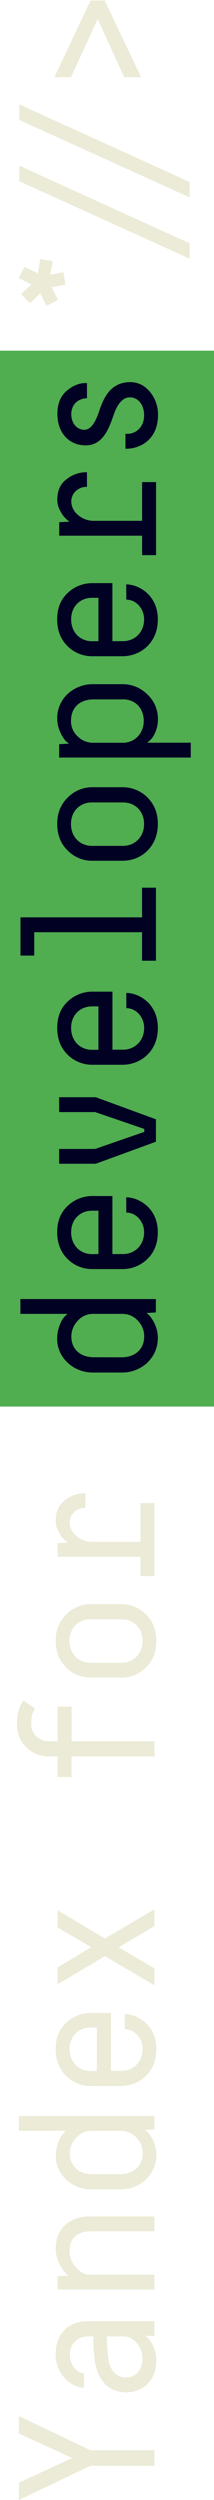
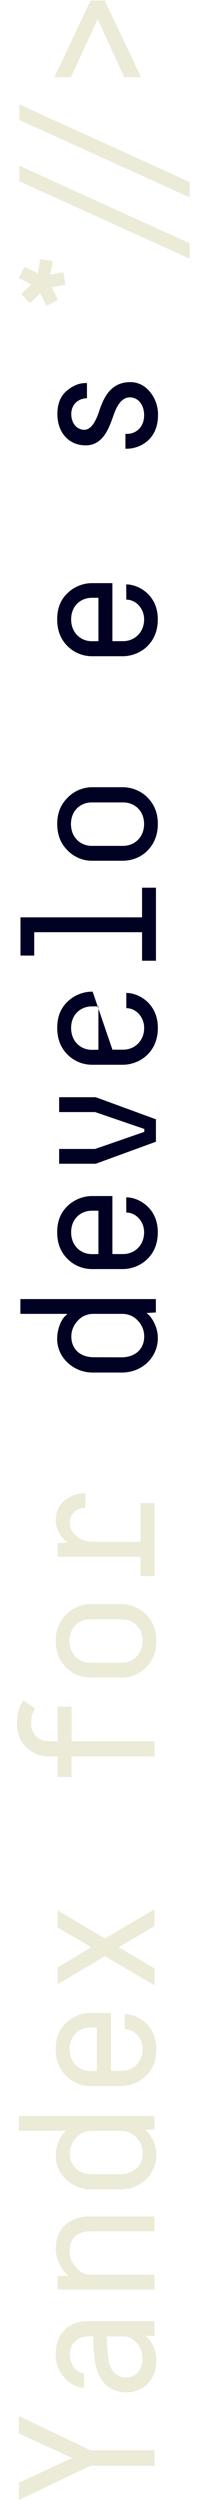
<svg xmlns="http://www.w3.org/2000/svg" width="20" height="233" viewBox="0 0 20 233" fill="none">
  <path d="M1.766 231.385L6.747 229.087L1.766 226.803L1.766 225.178L8.446 228.361L14.433 228.361L14.433 229.813L8.446 229.813L1.766 232.997L1.766 231.385Z" fill="#EBEBD7" />
  <path d="M14.434 217.698L13.602 217.698C13.702 217.778 13.802 217.865 13.888 217.958C14.068 218.191 14.221 218.451 14.341 218.717C14.521 219.11 14.614 219.536 14.614 219.963C14.614 221.761 13.455 222.966 11.79 222.966C10.212 222.966 9.146 221.894 8.88 220.116C8.787 219.45 8.733 218.777 8.72 218.104L8.72 217.745L8.247 217.745C7.308 217.745 6.529 218.404 6.529 219.436C6.529 220.389 7.055 221.075 7.848 221.201L7.848 222.56C7.481 222.52 7.122 222.407 6.795 222.234C6.469 222.061 6.189 221.821 5.963 221.541C5.463 220.942 5.19 220.196 5.204 219.436C5.204 217.452 6.456 216.34 8.134 216.34L14.428 216.34L14.428 217.698L14.434 217.698ZM9.985 217.752C9.992 218.511 10.052 219.263 10.159 220.016C10.305 220.935 10.918 221.588 11.77 221.588C12.616 221.588 13.309 220.928 13.309 219.896C13.335 219.337 13.142 218.79 12.769 218.358C12.39 217.958 12.01 217.752 11.591 217.752L9.985 217.752Z" fill="#EBEBD7" />
  <path d="M14.431 206.571L14.431 207.956L8.55 207.956C7.192 207.956 6.506 208.582 6.506 209.821C6.506 210.374 6.719 210.913 7.105 211.326C7.505 211.772 7.918 211.999 8.371 211.999L14.431 211.999L14.431 213.384L5.387 213.384L5.387 212.138L6.386 212.085C6.273 211.992 6.159 211.892 6.06 211.792C5.846 211.532 5.667 211.253 5.533 210.946C5.32 210.52 5.207 210.054 5.207 209.581C5.207 207.716 6.472 206.571 8.444 206.571L14.431 206.571Z" fill="#EBEBD7" />
  <path d="M6.148 198.592L1.766 198.592L1.766 197.213L14.433 197.213L14.433 198.452L13.547 198.505C13.66 198.578 13.767 198.665 13.854 198.765C14.047 198.998 14.207 199.251 14.326 199.524C14.606 200.123 14.686 200.789 14.559 201.435C14.433 202.081 14.107 202.674 13.627 203.14C13.307 203.433 12.934 203.667 12.521 203.826C12.109 203.986 11.669 204.059 11.223 204.053L8.592 204.053C8.153 204.059 7.706 203.986 7.3 203.833C6.887 203.68 6.514 203.44 6.195 203.147C5.882 202.854 5.628 202.508 5.462 202.121C5.295 201.735 5.209 201.322 5.216 200.903C5.216 199.984 5.615 199.138 5.915 198.845L6.148 198.592ZM11.216 202.634C12.515 202.634 13.334 201.842 13.334 200.716C13.347 200.157 13.134 199.617 12.735 199.211C12.555 199.011 12.328 198.858 12.082 198.751C11.829 198.645 11.562 198.592 11.289 198.592L8.612 198.592C8.332 198.585 8.053 198.638 7.793 198.751C7.54 198.865 7.307 199.025 7.127 199.231C6.734 199.637 6.521 200.17 6.528 200.716C6.528 201.835 7.327 202.634 8.632 202.634L11.216 202.634Z" fill="#EBEBD7" />
  <path d="M11.661 187.721C12.726 187.708 14.611 188.64 14.611 190.971C14.611 192.01 14.285 192.836 13.632 193.482C13.326 193.782 12.953 194.022 12.546 194.181C12.14 194.341 11.7 194.421 11.261 194.415L8.517 194.415C8.084 194.421 7.651 194.341 7.252 194.181C6.852 194.022 6.486 193.782 6.186 193.482C5.533 192.843 5.207 192.01 5.207 190.971C5.207 189.932 5.533 189.126 6.186 188.52C6.492 188.227 6.859 187.994 7.258 187.834C7.658 187.675 8.091 187.601 8.524 187.601L10.368 187.601L10.368 193.003L11.361 193.003C12.447 193.003 13.332 192.19 13.332 190.965C13.332 189.999 12.606 189.133 11.667 189.133L11.661 187.721ZM9.05 193.009L9.05 188.967L8.457 188.967C7.372 188.967 6.506 189.746 6.506 190.978C6.506 192.21 7.372 193.016 8.457 193.016L9.05 193.009Z" fill="#EBEBD7" />
  <path d="M5.387 183.353L8.53 181.488L5.387 179.643L5.387 178.038L9.802 180.676L14.431 177.945L14.431 179.517L11.081 181.488L14.431 183.453L14.431 185.025L9.802 182.314L5.387 184.938L5.387 183.353Z" fill="#EBEBD7" />
  <path d="M5.389 163.705L4.643 163.705C4.237 163.719 3.837 163.645 3.464 163.499C3.091 163.352 2.751 163.132 2.472 162.853C1.872 162.28 1.586 161.561 1.586 160.662C1.586 159.762 1.839 158.95 2.059 158.677L2.205 158.49L3.291 159.25C3.038 159.543 2.911 160.009 2.911 160.648C2.911 161.634 3.637 162.287 4.59 162.287L5.389 162.287L5.389 159.057L6.694 159.057L6.694 162.287L14.44 162.287L14.44 163.705L6.688 163.705L6.688 165.623L5.389 165.623L5.389 163.705Z" fill="#EBEBD7" />
  <path d="M11.281 149.5C11.727 149.493 12.167 149.58 12.573 149.746C12.979 149.913 13.346 150.159 13.652 150.465C14.285 151.105 14.611 151.917 14.611 152.916C14.611 153.922 14.285 154.761 13.652 155.401C13.346 155.707 12.973 155.953 12.566 156.12C12.153 156.286 11.714 156.366 11.268 156.353L8.537 156.353C8.097 156.36 7.658 156.28 7.252 156.12C6.845 155.96 6.479 155.714 6.186 155.407C5.533 154.768 5.207 153.935 5.207 152.923C5.207 151.917 5.533 151.105 6.186 150.472C6.486 150.159 6.852 149.919 7.252 149.753C7.658 149.586 8.091 149.5 8.537 149.506L11.281 149.506L11.281 149.5ZM8.444 150.918C7.358 150.918 6.492 151.698 6.492 152.93C6.492 154.162 7.372 154.968 8.444 154.968L11.354 154.968C12.44 154.968 13.326 154.155 13.326 152.93C13.326 151.704 12.447 150.918 11.374 150.918L8.444 150.918Z" fill="#EBEBD7" />
  <path d="M6.046 139.843C6.579 139.397 7.265 139.164 7.978 139.17L7.978 140.536C7.791 140.529 7.605 140.562 7.425 140.622C7.252 140.689 7.085 140.782 6.952 140.909C6.812 141.029 6.706 141.182 6.632 141.348C6.559 141.515 6.512 141.688 6.512 141.868C6.512 142.107 6.566 142.354 6.672 142.574C6.779 142.793 6.932 142.993 7.125 143.146C7.525 143.506 8.058 143.706 8.61 143.699L13.133 143.699L13.133 140.089L14.438 140.089L14.438 146.896L13.133 146.896L13.133 145.084L5.387 145.084L5.387 143.819L6.346 143.766C6 143.533 5.713 143.22 5.533 142.847C5.32 142.514 5.207 142.127 5.207 141.741C5.207 140.915 5.473 140.276 6.046 139.843Z" fill="#EBEBD7" />
-   <path d="M-4.30156e-06 32.683L0 131.091L20 131.091L20 32.683L-4.30156e-06 32.683Z" fill="#50AD50" />
  <path d="M8.891 103.646L13.486 105.218L13.486 105.491L8.891 107.083L5.527 107.083L5.527 108.461L8.951 108.461L14.572 106.41L14.572 104.319L8.951 102.261L5.527 102.261L5.527 103.646L8.891 103.646Z" fill="#010123" />
-   <path d="M6.327 93.342C5.674 93.954 5.348 94.754 5.348 95.793C5.348 96.838 5.674 97.664 6.327 98.303C6.626 98.603 6.993 98.836 7.392 99.003C7.792 99.163 8.225 99.243 8.658 99.236L11.402 99.236C11.841 99.243 12.281 99.163 12.687 99.003C13.093 98.843 13.466 98.603 13.773 98.303C14.425 97.657 14.752 96.825 14.752 95.793C14.752 93.462 12.873 92.522 11.801 92.543L11.808 93.961C12.747 93.961 13.473 94.827 13.473 95.793C13.473 97.018 12.587 97.831 11.502 97.831L10.509 97.831L10.509 92.423L8.658 92.423C8.225 92.416 7.792 92.496 7.392 92.656C6.993 92.816 6.626 93.049 6.327 93.342ZM9.197 93.795L9.197 97.837L8.598 97.844C7.512 97.844 6.646 97.038 6.646 95.806C6.646 94.574 7.512 93.795 8.598 93.795L9.197 93.795Z" fill="#010123" />
+   <path d="M6.327 93.342C5.674 93.954 5.348 94.754 5.348 95.793C5.348 96.838 5.674 97.664 6.327 98.303C6.626 98.603 6.993 98.836 7.392 99.003C7.792 99.163 8.225 99.243 8.658 99.236L11.402 99.236C11.841 99.243 12.281 99.163 12.687 99.003C13.093 98.843 13.466 98.603 13.773 98.303C14.425 97.657 14.752 96.825 14.752 95.793C14.752 93.462 12.873 92.522 11.801 92.543L11.808 93.961C12.747 93.961 13.473 94.827 13.473 95.793C13.473 97.018 12.587 97.831 11.502 97.831L10.509 97.831L8.658 92.423C8.225 92.416 7.792 92.496 7.392 92.656C6.993 92.816 6.626 93.049 6.327 93.342ZM9.197 93.795L9.197 97.837L8.598 97.844C7.512 97.844 6.646 97.038 6.646 95.806C6.646 94.574 7.512 93.795 8.598 93.795L9.197 93.795Z" fill="#010123" />
  <path d="M6.289 122.46L6.042 122.706C5.736 122.999 5.343 123.845 5.343 124.757C5.336 125.177 5.423 125.59 5.589 125.976C5.756 126.363 6.009 126.709 6.322 127.002C6.635 127.302 7.014 127.535 7.427 127.695C7.84 127.854 8.287 127.928 8.726 127.921L11.357 127.921C11.803 127.928 12.243 127.848 12.655 127.695C13.069 127.535 13.448 127.302 13.761 127.009C14.247 126.542 14.574 125.95 14.694 125.304C14.82 124.658 14.74 123.992 14.46 123.392C14.341 123.119 14.181 122.866 13.988 122.633C13.894 122.533 13.794 122.446 13.681 122.373L14.567 122.32L14.567 121.074L1.906 121.074L1.906 122.453L6.289 122.453L6.289 122.46ZM11.43 122.453C11.703 122.453 11.976 122.506 12.223 122.613C12.476 122.72 12.695 122.879 12.875 123.079C13.275 123.485 13.488 124.032 13.475 124.584C13.475 125.703 12.655 126.502 11.357 126.502L8.773 126.496C7.461 126.496 6.668 125.697 6.668 124.578C6.662 124.025 6.875 123.499 7.268 123.092C7.447 122.886 7.674 122.72 7.934 122.613C8.193 122.5 8.466 122.446 8.753 122.453L11.43 122.453Z" fill="#010123" />
  <path d="M10.505 111.471L8.66 111.471C8.228 111.465 7.795 111.545 7.395 111.704C6.995 111.864 6.629 112.097 6.323 112.39C5.67 113.003 5.344 113.809 5.344 114.841C5.344 115.874 5.67 116.706 6.323 117.345C6.622 117.645 6.989 117.885 7.388 118.045C7.788 118.205 8.221 118.284 8.654 118.278L11.398 118.278C11.837 118.284 12.277 118.205 12.683 118.045C13.089 117.885 13.462 117.645 13.769 117.345C14.421 116.706 14.748 115.874 14.748 114.841C14.748 112.51 12.863 111.578 11.797 111.591L11.804 113.01C12.743 113.01 13.469 113.876 13.469 114.841C13.469 116.067 12.583 116.879 11.498 116.879L10.505 116.879L10.505 111.471ZM8.6 116.886C7.515 116.886 6.649 116.08 6.649 114.848C6.649 113.616 7.515 112.837 8.6 112.837L9.2 112.837L9.2 116.879L8.6 116.886Z" fill="#010123" />
  <path d="M1.914 85.497L1.914 89.06L3.199 89.06L3.199 86.882L13.276 86.882L13.276 89.54L14.575 89.54L14.575 82.733L13.276 82.733L13.276 85.497L1.914 85.497Z" fill="#010123" />
-   <path d="M7.274 47.982C7.08 47.822 6.927 47.629 6.821 47.409C6.714 47.189 6.661 46.95 6.661 46.703C6.667 46.523 6.707 46.343 6.781 46.184C6.854 46.017 6.967 45.871 7.1 45.751C7.234 45.624 7.4 45.531 7.573 45.464C7.746 45.398 7.933 45.371 8.126 45.378L8.126 44.013C7.42 43.999 6.734 44.239 6.195 44.685C5.622 45.118 5.355 45.757 5.355 46.597C5.362 46.989 5.469 47.369 5.682 47.702C5.808 47.949 5.982 48.175 6.188 48.375C6.281 48.461 6.388 48.541 6.494 48.615L5.535 48.668L5.535 49.927L13.281 49.927L13.281 51.738L14.586 51.738L14.586 44.932L13.281 44.932L13.281 48.541L8.759 48.541C8.199 48.541 7.673 48.342 7.274 47.982Z" fill="#010123" />
  <path d="M9.206 38.505C8.9 39.35 8.487 40.056 7.887 40.056C7.188 40.056 6.662 39.47 6.662 38.584C6.662 37.672 7.348 37.119 8.127 37.119L8.127 35.701L7.987 35.701C7.375 35.701 6.775 35.96 6.216 36.44C5.656 36.926 5.363 37.632 5.363 38.584C5.363 40.316 6.429 41.508 8.007 41.508C9.652 41.508 10.198 39.883 10.645 38.604C10.951 37.725 11.431 37.033 12.13 37.033C12.909 37.033 13.469 37.725 13.469 38.691C13.469 39.85 12.669 40.436 11.89 40.436L11.724 40.436L11.724 41.821L11.85 41.821C12.976 41.821 14.761 41.062 14.767 38.691C14.787 37.905 14.521 37.133 14.008 36.513C13.502 35.907 12.889 35.614 12.163 35.614C10.238 35.621 9.619 37.226 9.206 38.505Z" fill="#010123" />
  <path d="M6.327 74.334C5.674 74.974 5.348 75.779 5.348 76.785C5.348 77.804 5.674 78.637 6.327 79.269C6.626 79.576 6.993 79.822 7.399 79.989C7.805 80.155 8.238 80.235 8.678 80.222L11.408 80.222C11.854 80.228 12.294 80.148 12.707 79.989C13.12 79.822 13.486 79.582 13.793 79.269C14.425 78.623 14.752 77.784 14.752 76.785C14.752 75.786 14.425 74.974 13.793 74.334C13.486 74.021 13.12 73.781 12.714 73.615C12.307 73.448 11.868 73.362 11.422 73.369L8.671 73.369C8.231 73.362 7.792 73.448 7.386 73.615C6.986 73.781 6.626 74.028 6.327 74.334ZM11.515 74.787C12.594 74.787 13.466 75.573 13.466 76.799C13.466 78.024 12.58 78.836 11.495 78.836L8.584 78.836C7.505 78.836 6.633 78.031 6.633 76.799C6.633 75.566 7.499 74.787 8.584 74.787L11.515 74.787Z" fill="#010123" />
  <path d="M10.505 54.348L8.66 54.348C8.228 54.342 7.795 54.422 7.395 54.581C6.995 54.734 6.629 54.974 6.323 55.267C5.67 55.88 5.344 56.679 5.344 57.718C5.344 58.764 5.67 59.59 6.323 60.229C6.622 60.529 6.989 60.769 7.388 60.928C7.788 61.088 8.221 61.168 8.654 61.161L11.398 61.161C11.837 61.168 12.277 61.088 12.683 60.928C13.089 60.769 13.462 60.529 13.769 60.229C14.421 59.583 14.748 58.751 14.748 57.718C14.748 55.387 12.87 54.455 11.797 54.468L11.804 55.887C12.743 55.887 13.469 56.752 13.469 57.718C13.469 58.944 12.583 59.756 11.498 59.756L10.505 59.756L10.505 54.348ZM9.2 59.756L8.6 59.763C7.515 59.763 6.649 58.957 6.649 57.725C6.649 56.493 7.515 55.714 8.6 55.714L9.2 55.714L9.2 59.756Z" fill="#010123" />
-   <path d="M6.301 64.698C5.988 64.997 5.749 65.35 5.582 65.743C5.416 66.136 5.336 66.556 5.349 66.975C5.349 67.428 5.456 67.881 5.655 68.287C5.775 68.567 5.942 68.827 6.142 69.067C6.242 69.153 6.341 69.233 6.448 69.306L5.529 69.36L5.529 70.605L17.83 70.605L17.83 69.22L13.761 69.22L14 69.013C14.347 68.734 14.76 67.941 14.76 67.042C14.766 66.616 14.686 66.189 14.52 65.79C14.353 65.39 14.1 65.031 13.781 64.731C13.481 64.425 13.115 64.178 12.715 64.012C12.309 63.845 11.869 63.759 11.43 63.765L8.679 63.765C8.24 63.759 7.8 63.845 7.394 64.005C6.987 64.165 6.614 64.398 6.301 64.698ZM11.483 65.177C12.655 65.177 13.434 66.016 13.434 67.189C13.434 68.361 12.582 69.227 11.483 69.227L8.732 69.227C8.459 69.233 8.186 69.18 7.933 69.08C7.68 68.98 7.454 68.827 7.267 68.64C7.061 68.454 6.901 68.228 6.794 67.981C6.688 67.728 6.628 67.462 6.634 67.195C6.634 65.963 7.427 65.184 8.752 65.184L11.483 65.184L11.483 65.177Z" fill="#010123" />
  <path d="M2.797 28.268L1.978 27.422L2.917 26.516L1.738 25.903L2.291 24.884L3.536 25.464L3.763 24.138L4.928 24.338L4.695 25.61L5.921 25.364L6.114 26.523L4.829 26.782L5.428 27.955L4.356 28.507L3.756 27.342L2.797 28.268Z" fill="#EBEBD7" />
  <path d="M17.725 18.397L1.801 11.178L1.801 9.726L17.725 16.965L17.725 18.397Z" fill="#EBEBD7" />
  <path d="M17.725 24.111L1.801 16.892L1.801 15.44L17.725 22.679L17.725 24.111Z" fill="#EBEBD7" />
  <path d="M8.465 0.044L9.784 0.044L13.187 7.197L11.609 7.197L9.131 1.776L6.634 7.197L5.082 7.197L8.465 0.044Z" fill="#EBEBD7" />
</svg>